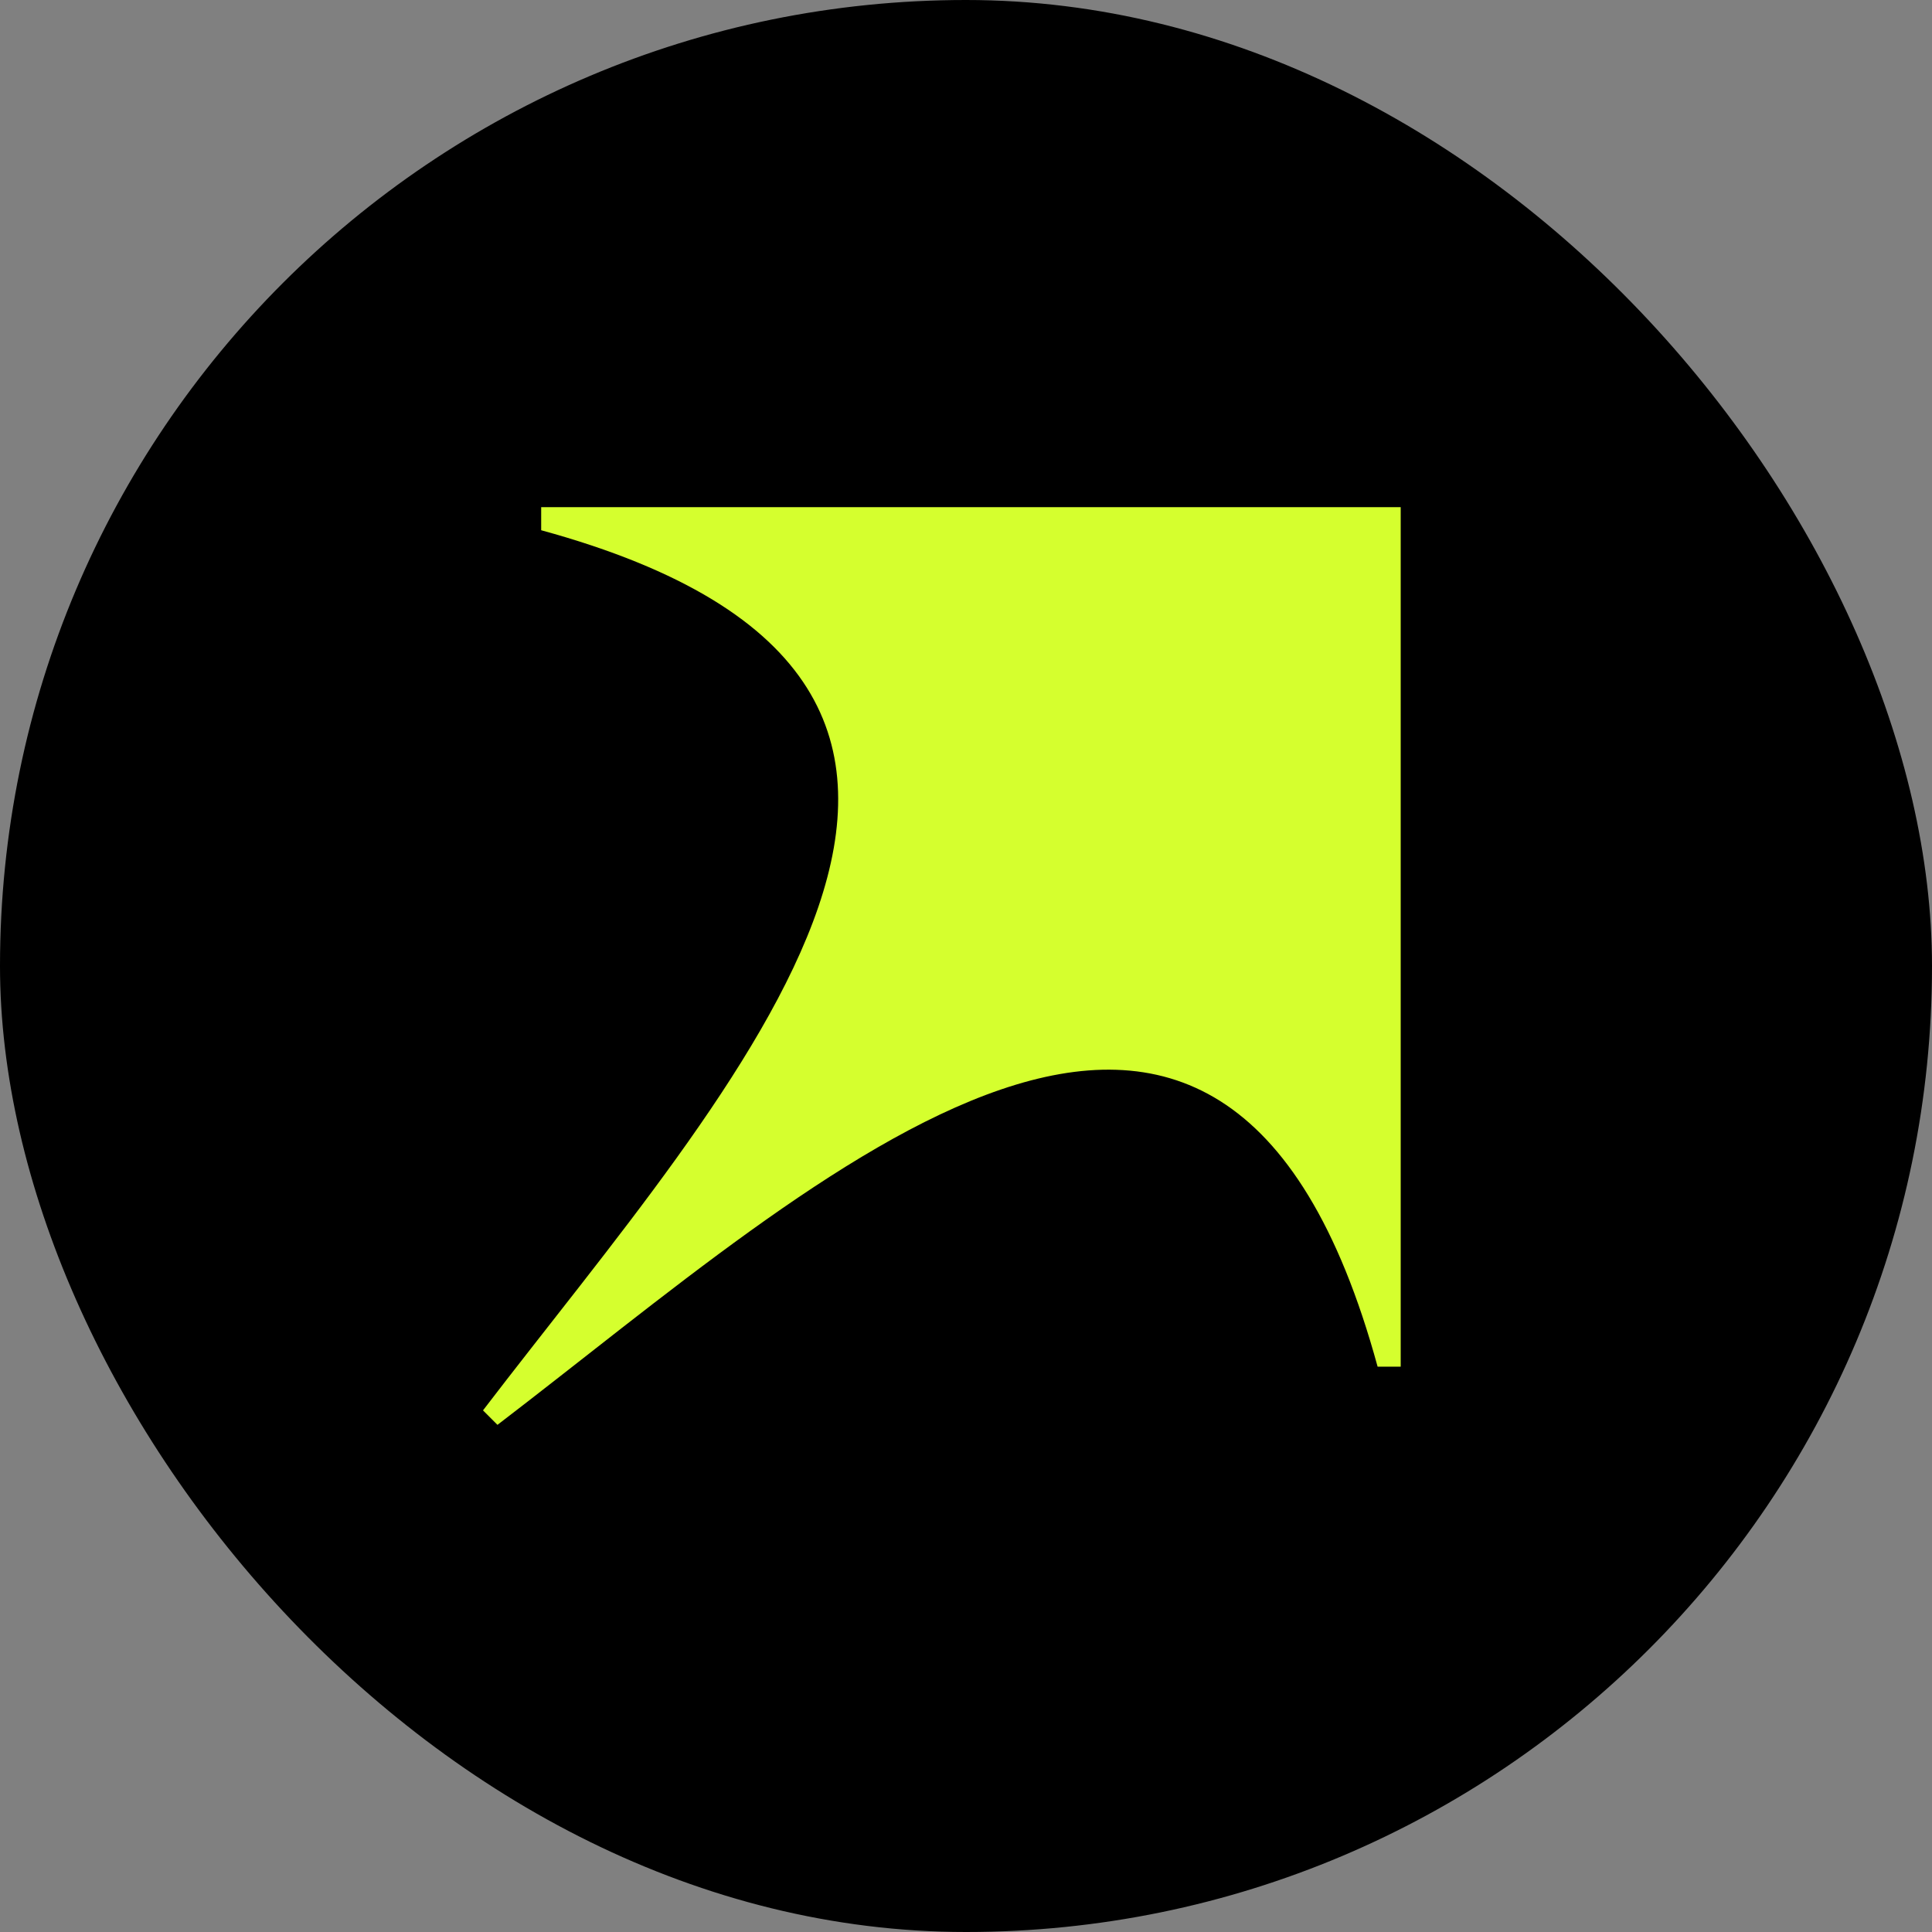
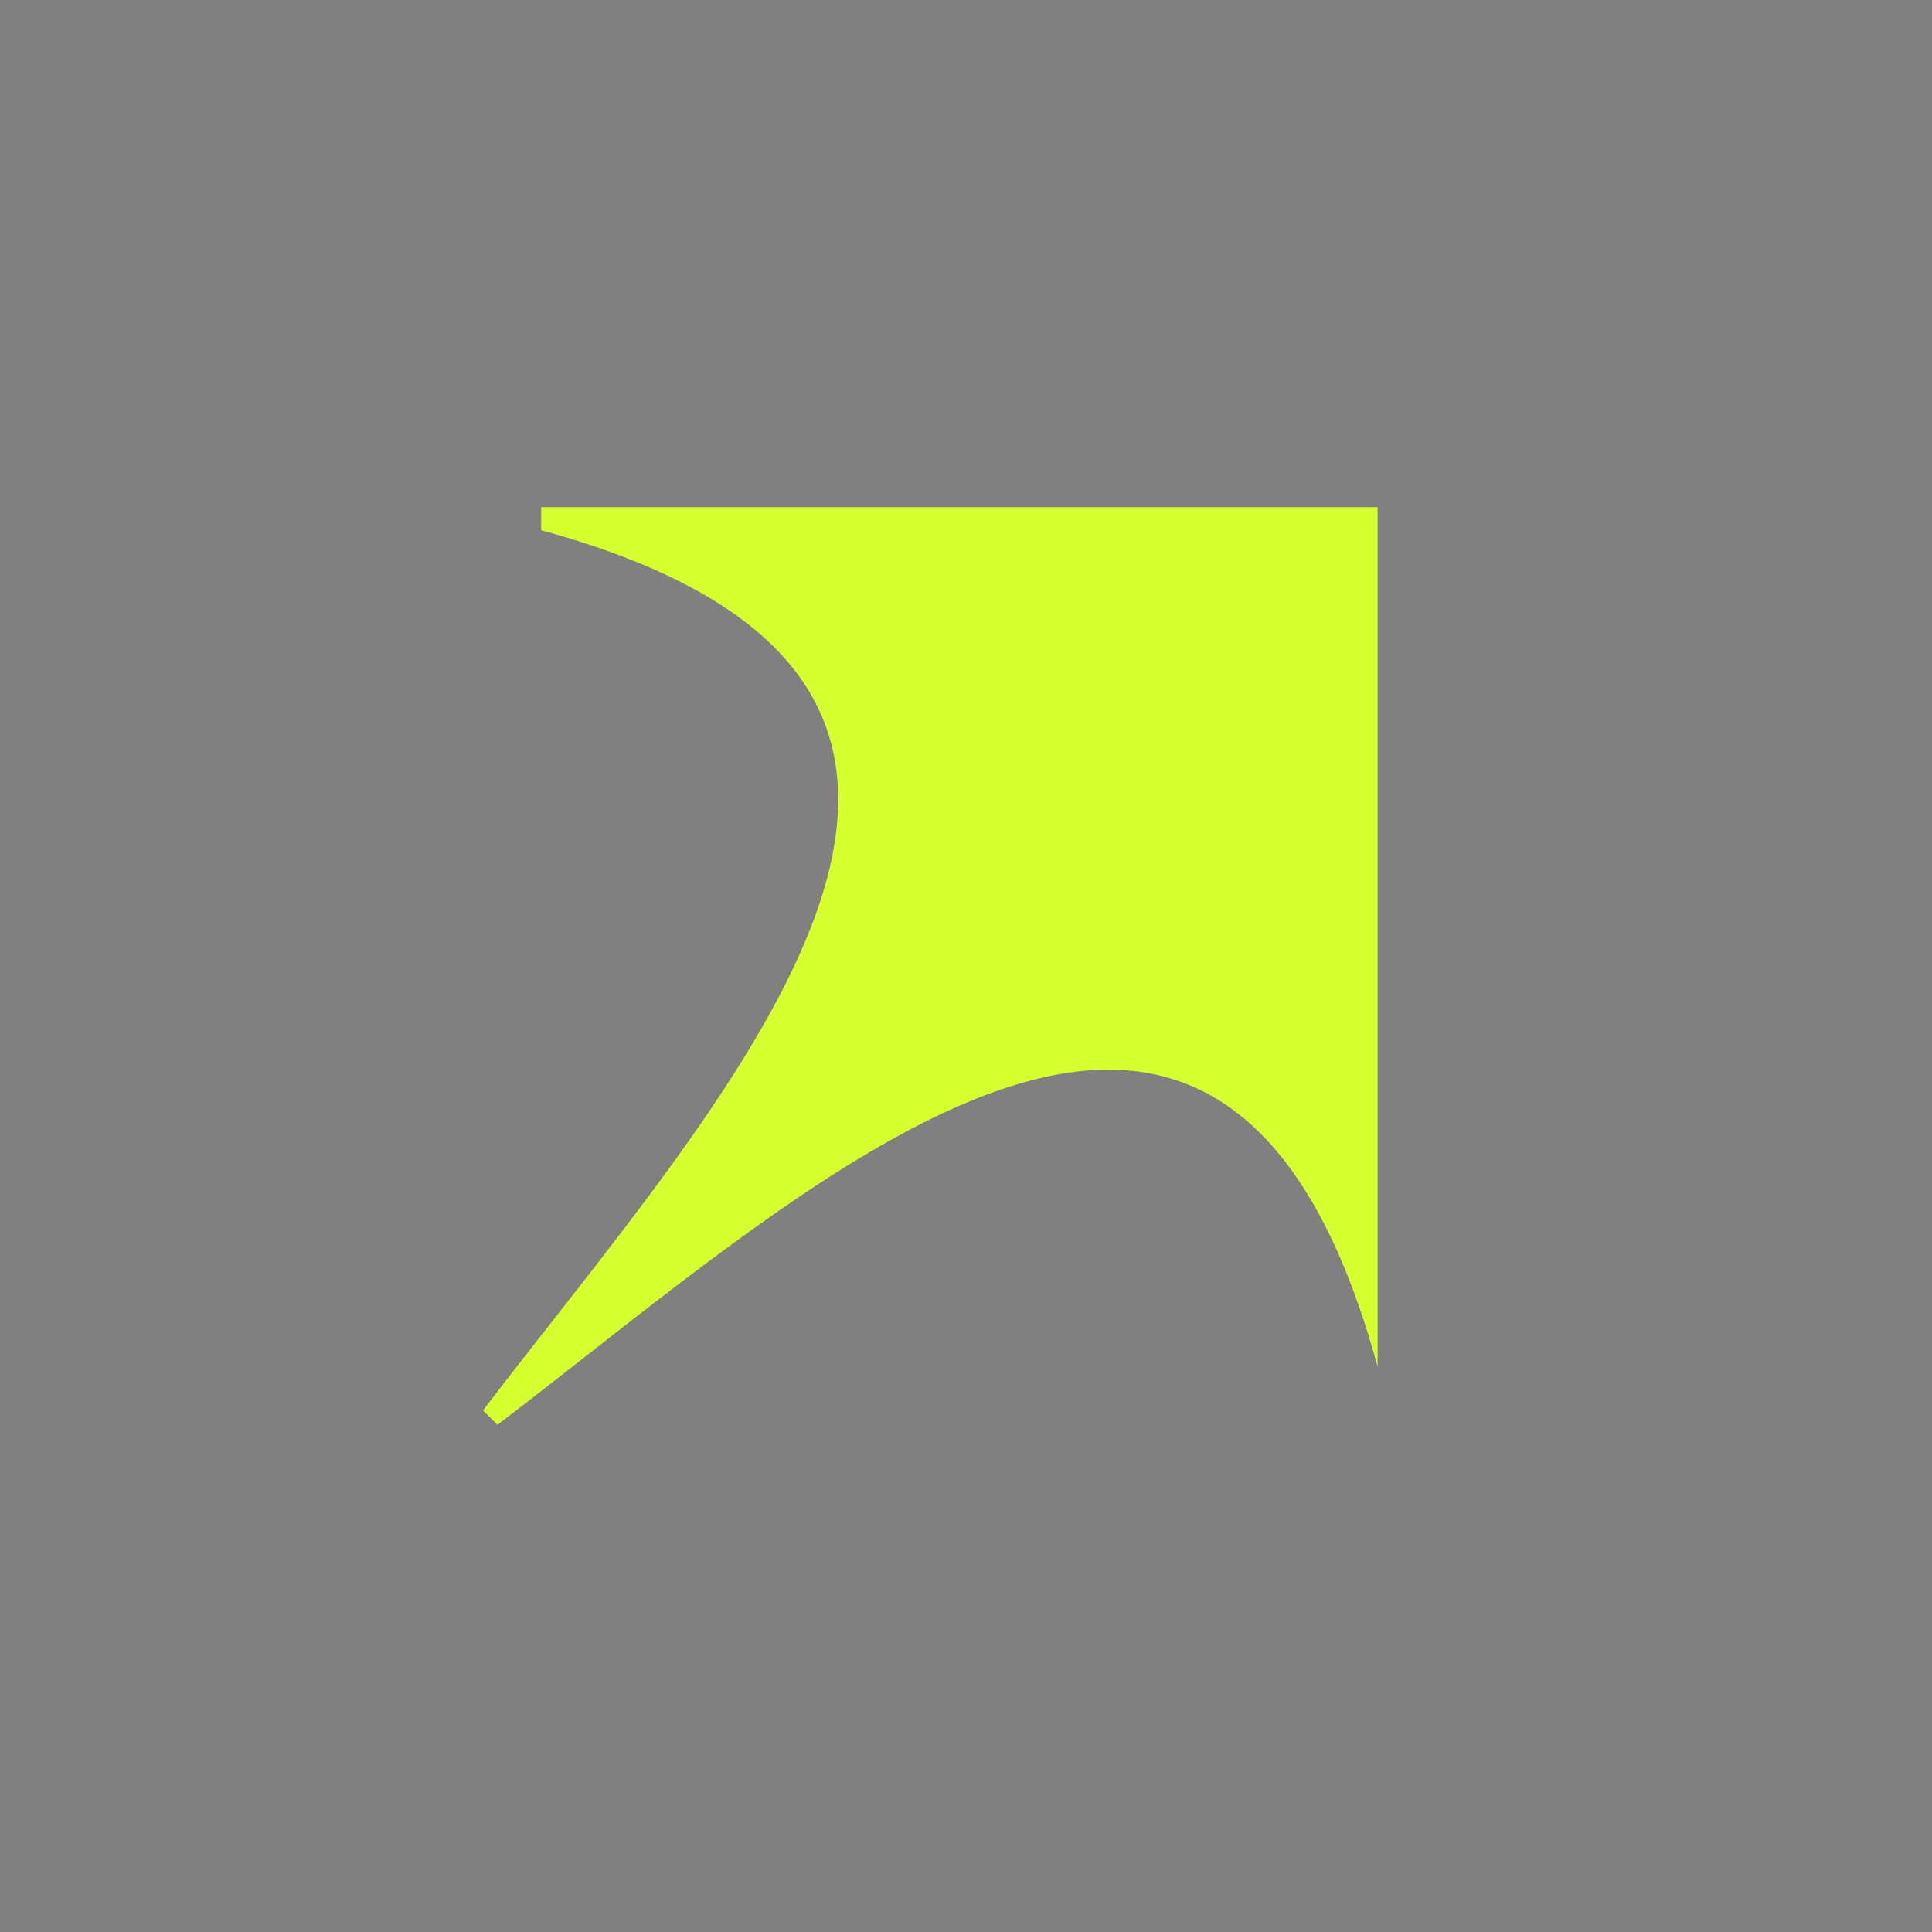
<svg xmlns="http://www.w3.org/2000/svg" width="80" height="80" viewBox="0 0 80 80" fill="none">
  <rect x="0" y="0" width="80" height="80" fill="#808080" stroke="none" />
-   <rect width="80" height="80" rx="40" fill="black" />
-   <path d="M58 21H22.409V21.956C45.953 28.395 30.273 44.964 20 58.401L20.299 58.7L20.599 59C34.035 48.727 50.605 33.047 57.044 56.591H58V21Z" fill="#D5FF2E" />
+   <path d="M58 21H22.409V21.956C45.953 28.395 30.273 44.964 20 58.401L20.299 58.7L20.599 59C34.035 48.727 50.605 33.047 57.044 56.591V21Z" fill="#D5FF2E" />
</svg>